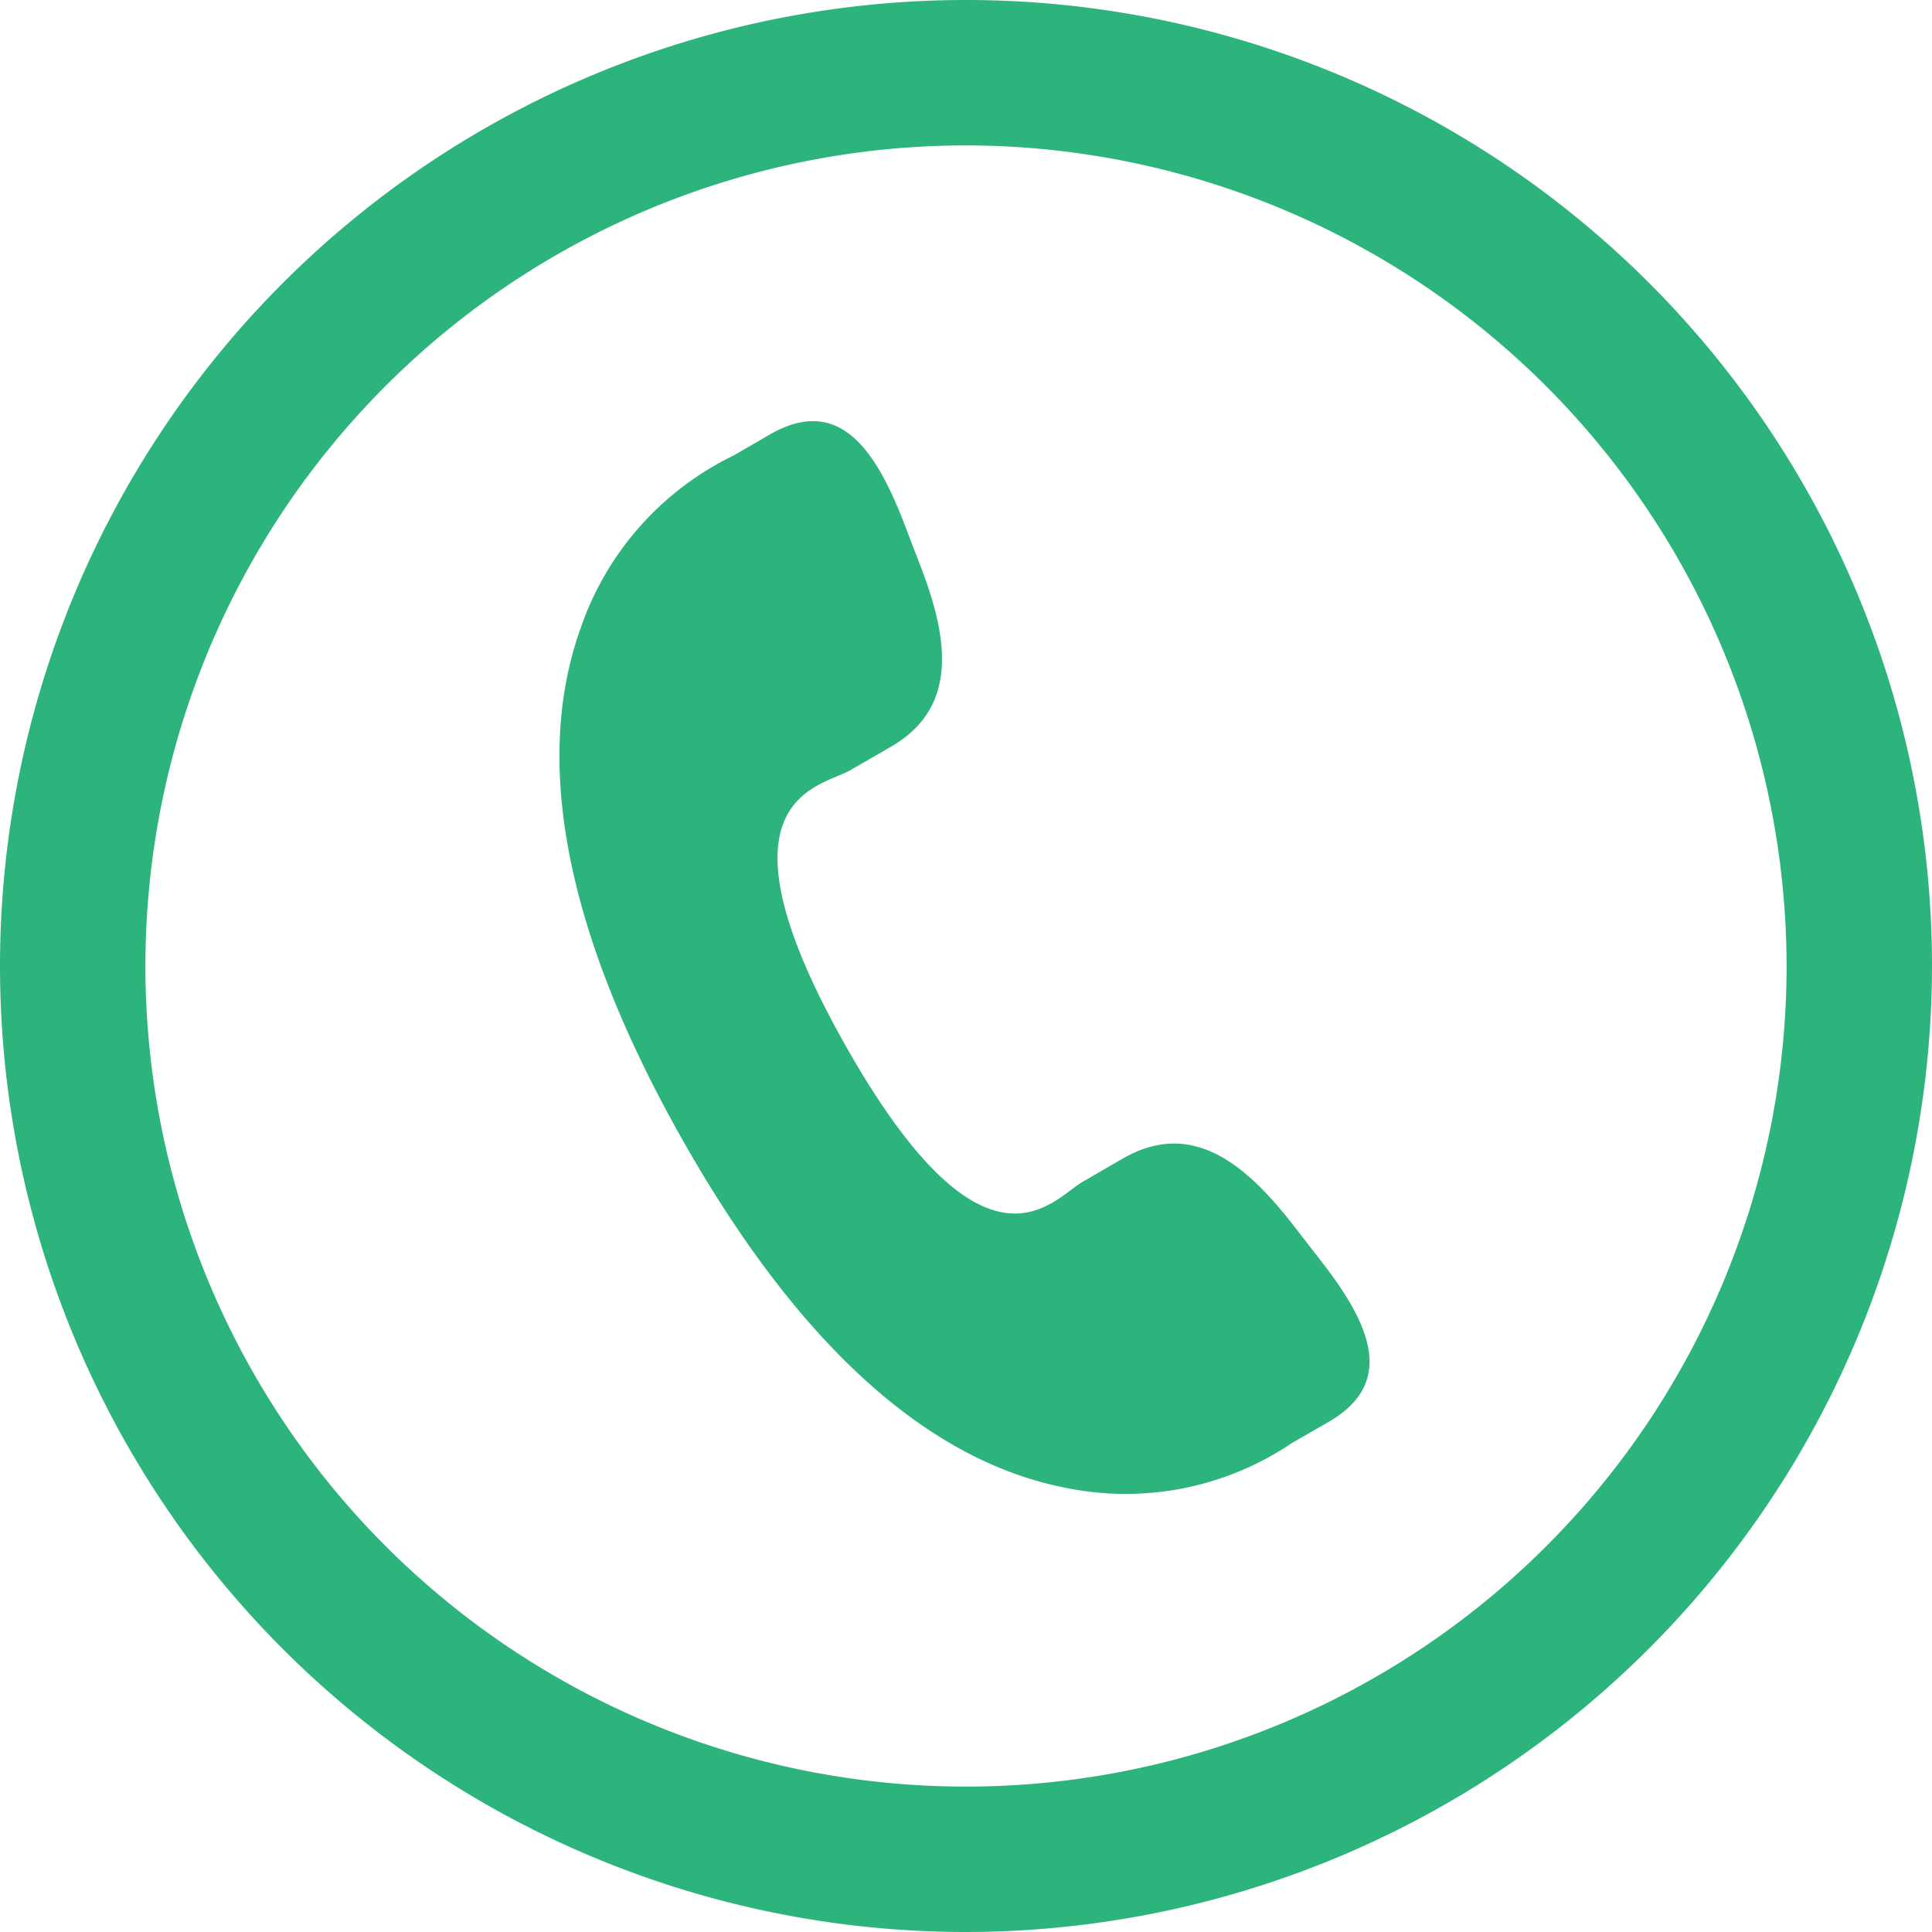
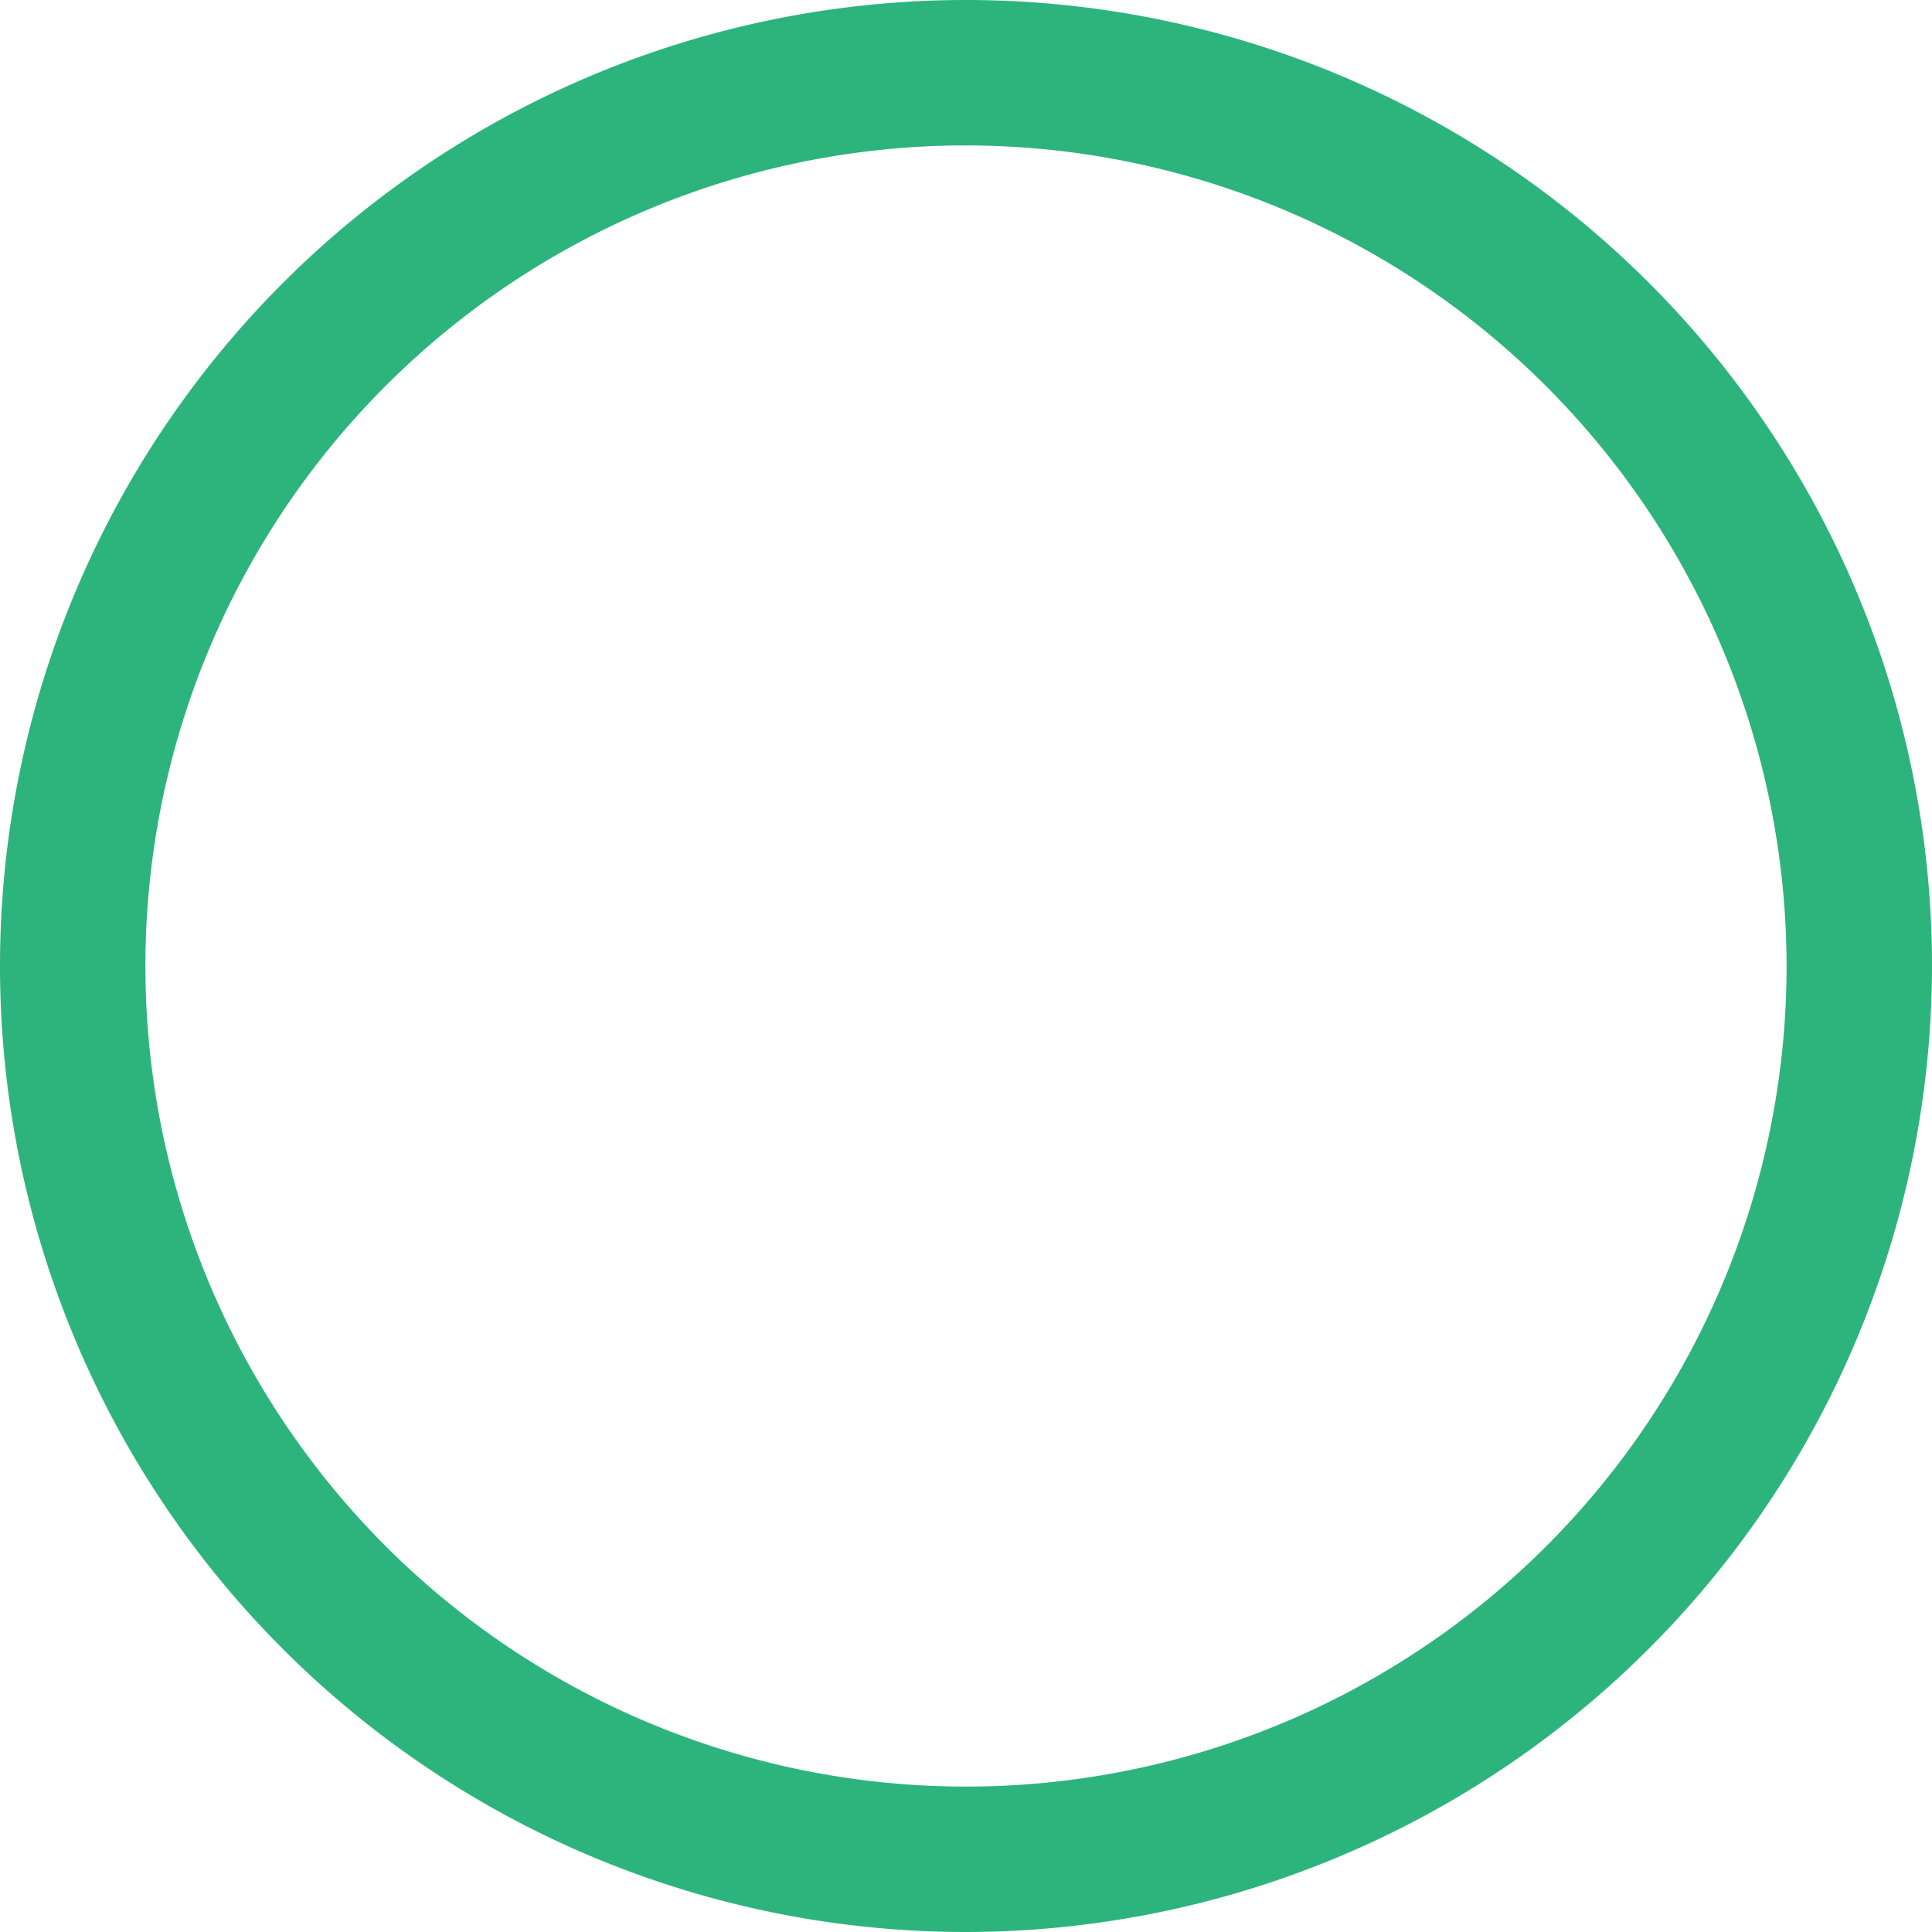
<svg xmlns="http://www.w3.org/2000/svg" id="TELボタン" width="86" height="86" viewBox="0 0 86 86">
  <defs>
    <style>
      .cls-1 {
        fill: #2db47d;
        fill-rule: evenodd;
      }
    </style>
  </defs>
-   <path id="電話_のコピー" data-name="電話 のコピー" class="cls-1" d="M384.546,190.508c-2.16-2.775-4.536-4.67-7.556-2.944l-1.806,1.047c-1.32.758-4.324,4.939-10.549-6.075s-1.127-11.49.193-12.24l1.815-1.046c3.008-1.734,2.6-4.762,1.333-8.051l-0.765-1.991c-1.276-3.284-2.918-5.6-5.93-3.874l-1.631.944a13.35,13.35,0,0,0-6.8,7.671c-2.151,5.992-.633,13.657,4.521,22.772s10.917,14.337,17.129,15.519a13.227,13.227,0,0,0,10-2l1.635-.943c3.006-1.729,1.869-4.336-.292-7.116Z" transform="translate(-327 -136)" />
  <path id="シェイプ_5" data-name="シェイプ 5" class="cls-1" d="M370,222a43,43,0,1,1,43-43A43.048,43.048,0,0,1,370,222Zm0-79.527A36.527,36.527,0,1,0,406.527,179,36.568,36.568,0,0,0,370,142.473Z" transform="translate(-327 -136)" />
</svg>